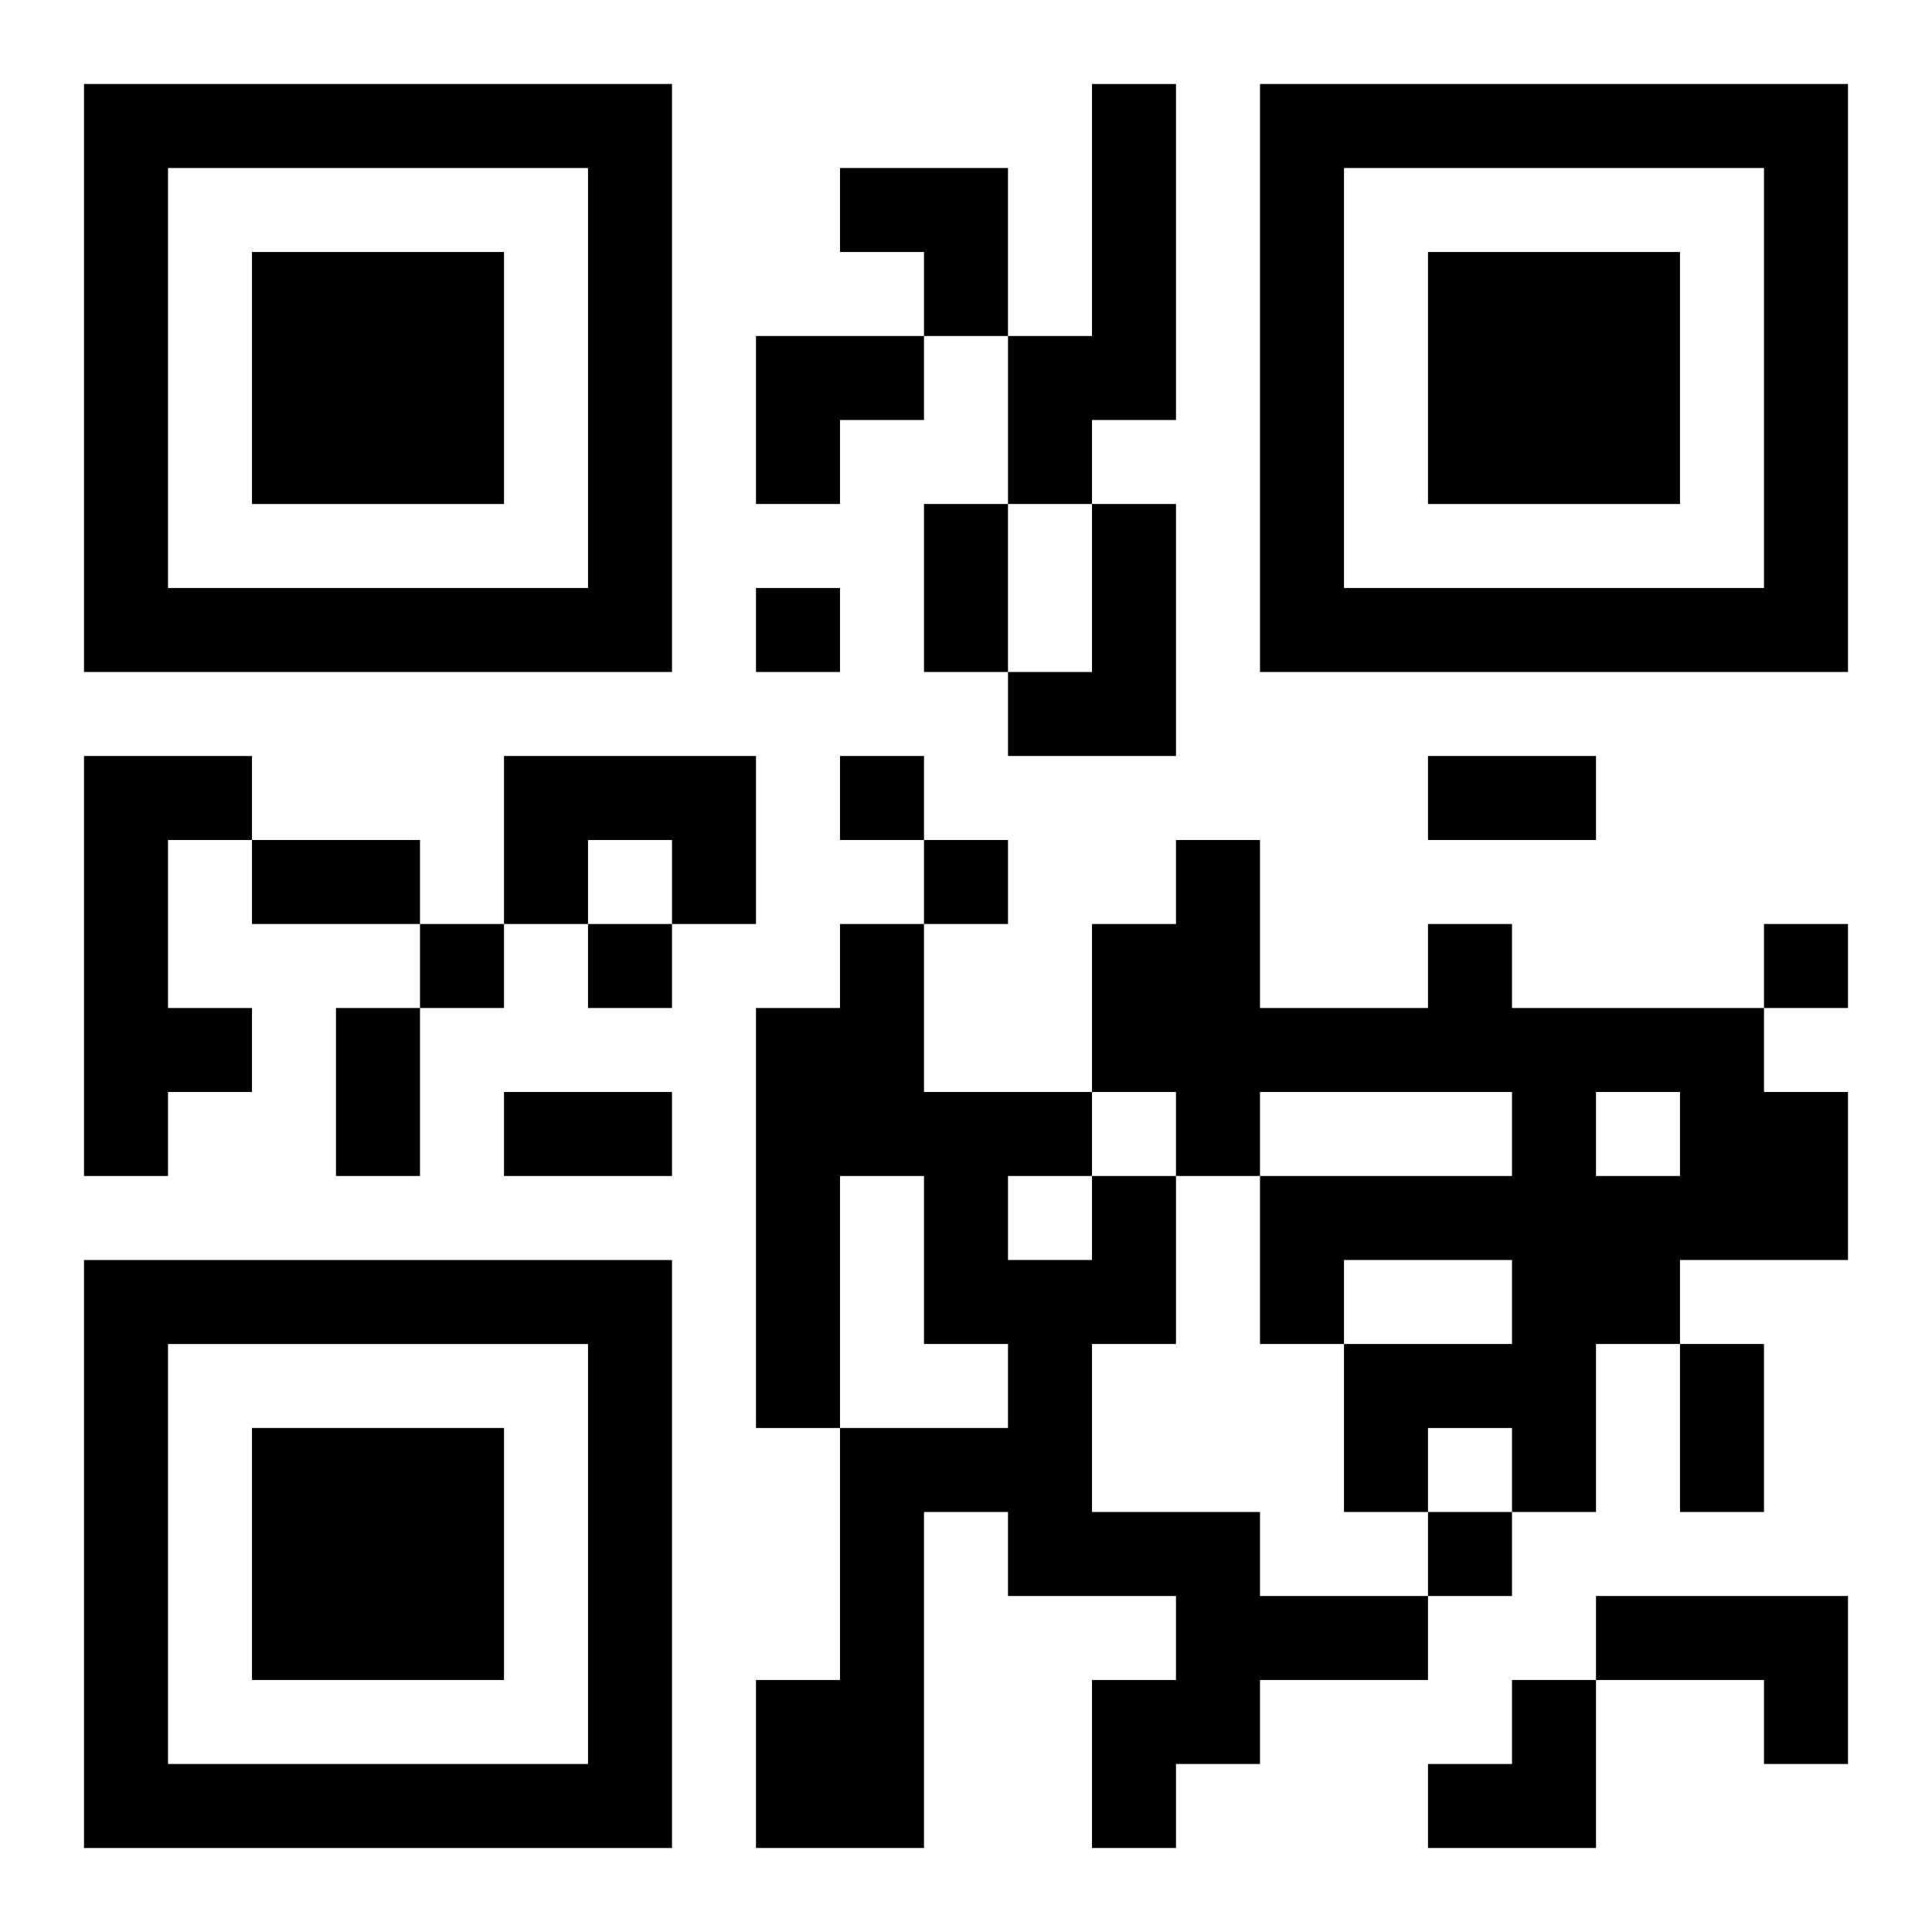
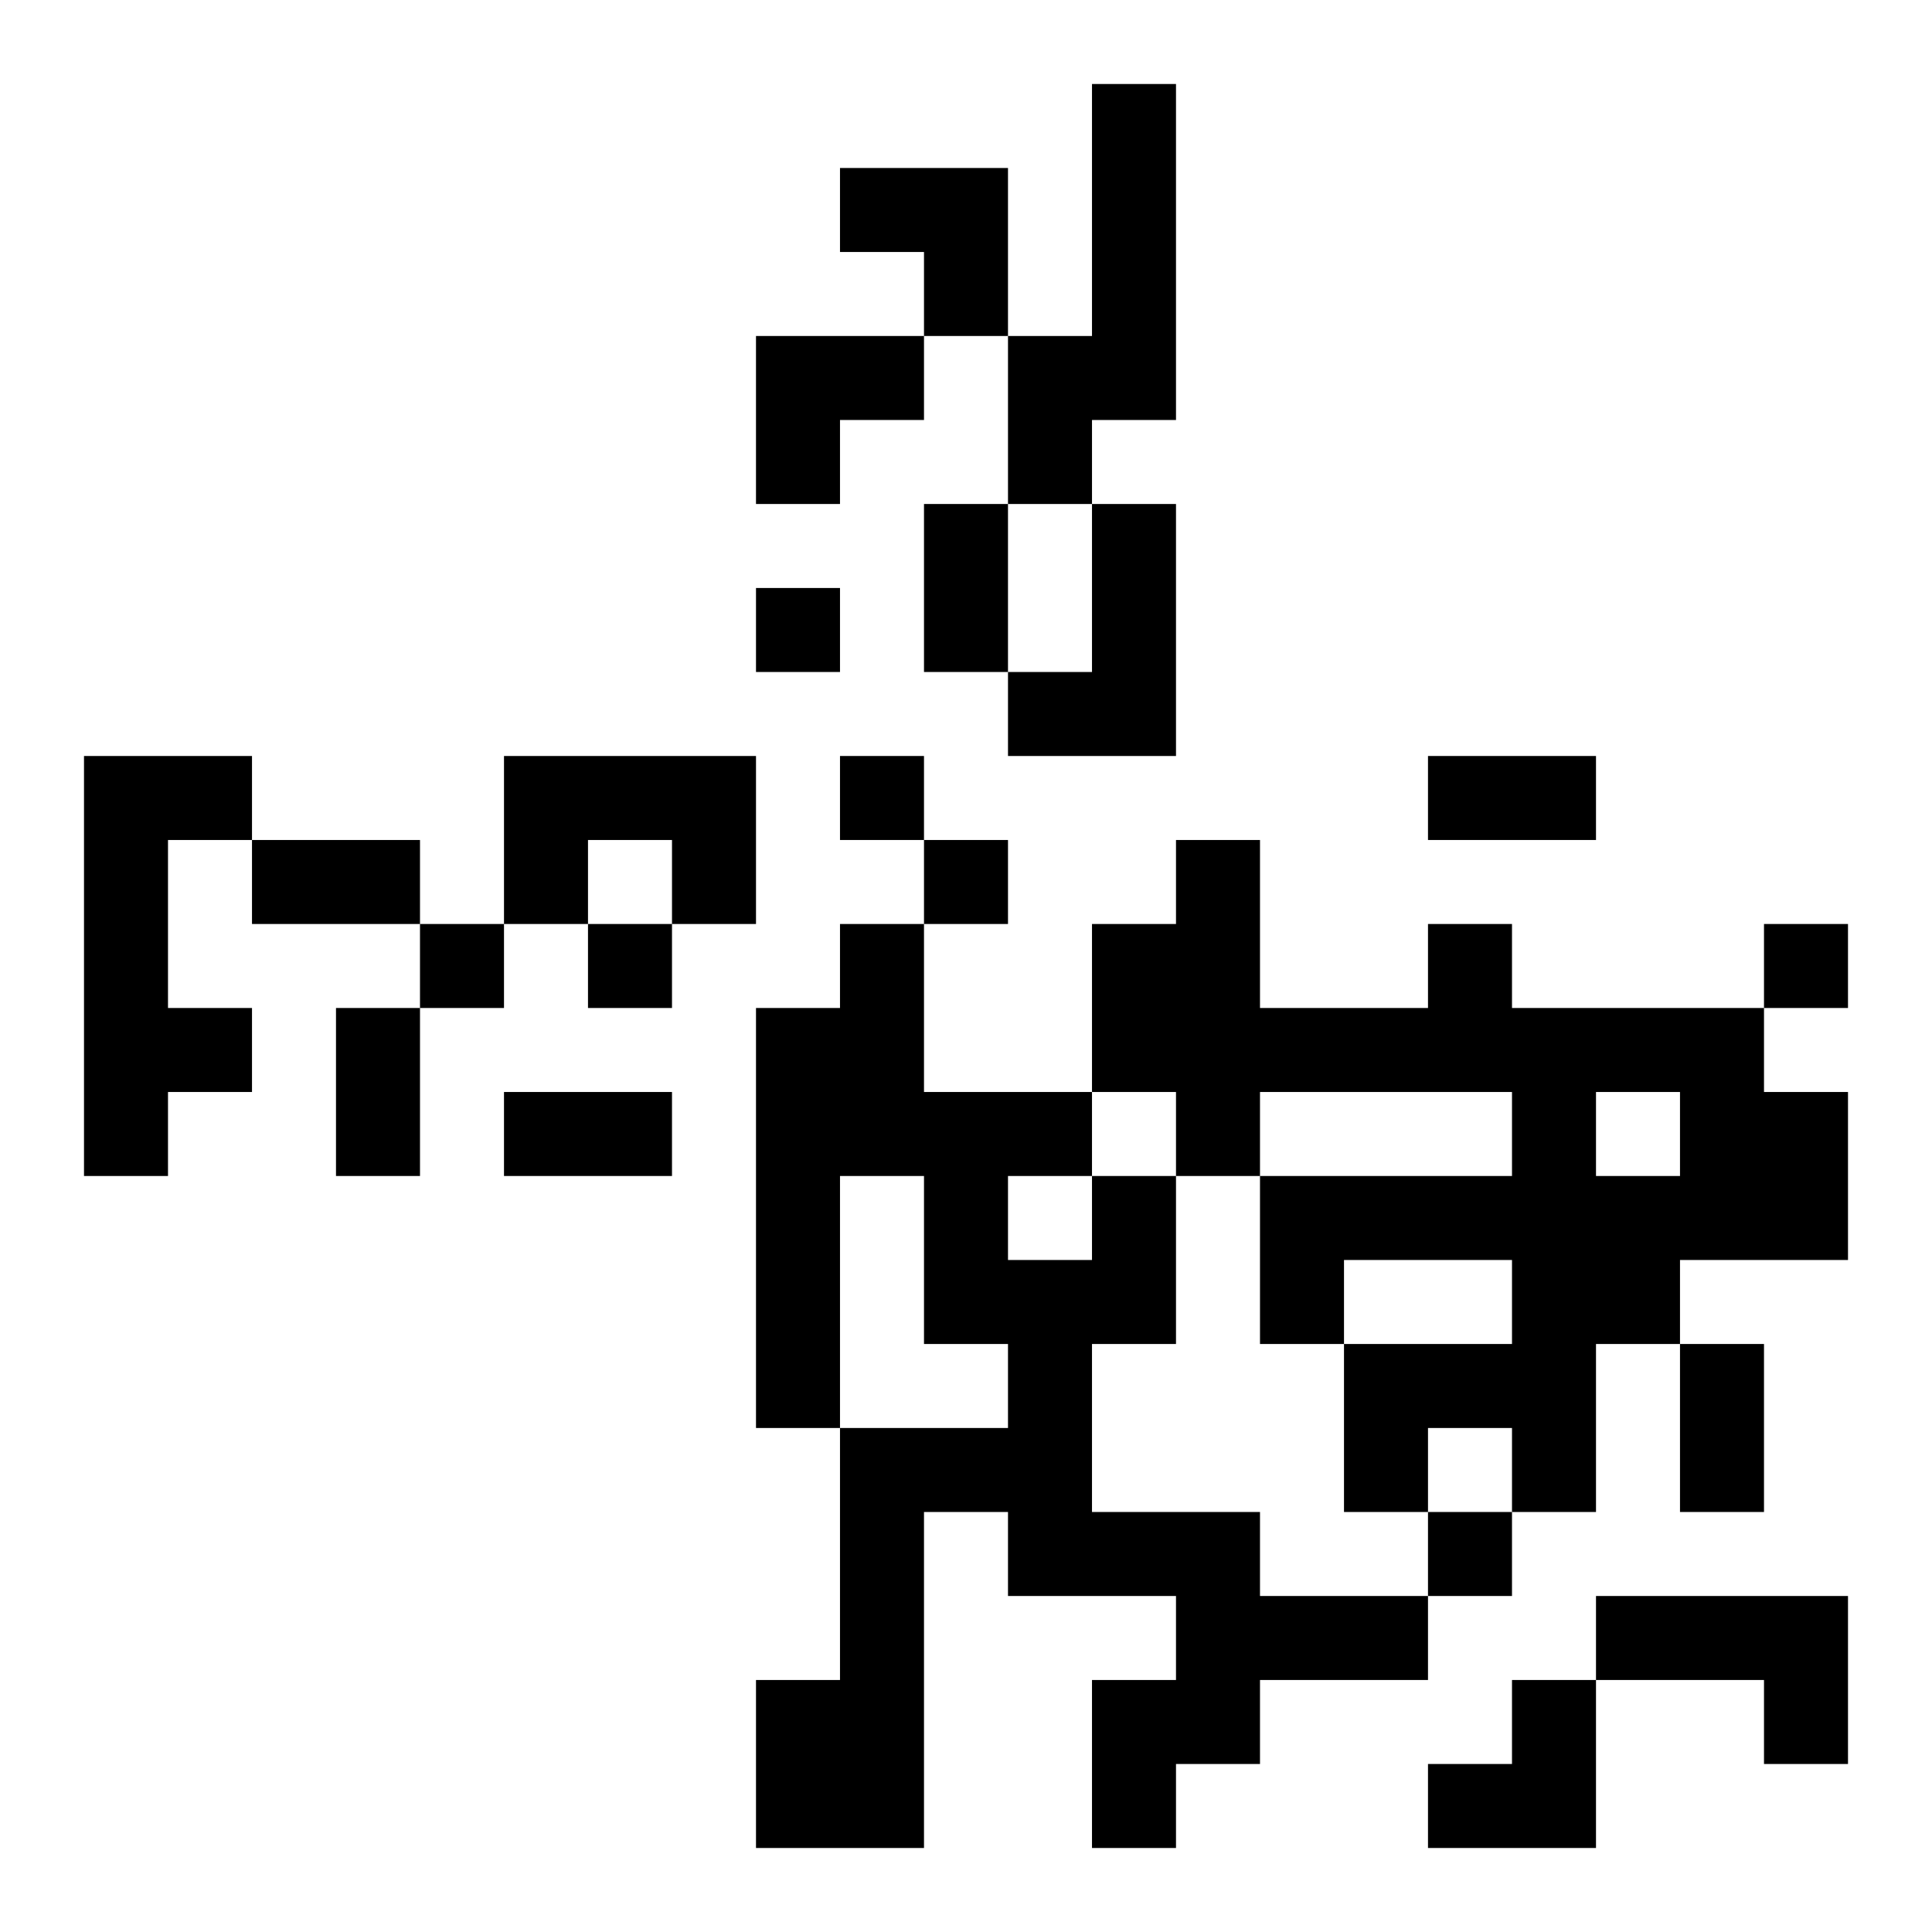
<svg xmlns="http://www.w3.org/2000/svg" xmlns:xlink="http://www.w3.org/1999/xlink" width="250" height="250" baseProfile="full" version="1.1" viewBox="-1 -1 23 23">
  <symbol id="a">
-     <path d="m0 7v7h7v-7h-7zm1 1h5v5h-5v-5zm1 1v3h3v-3h-3z" />
-   </symbol>
+     </symbol>
  <use y="-7" xlink:href="#a" />
  <use y="7" xlink:href="#a" />
  <use x="14" y="-7" xlink:href="#a" />
  <path d="m12 0h1v4h-1v1h-1v-2h1v-3m0 5h1v3h-2v-1h1v-2m-12 3h2v1h-1v2h1v1h-1v1h-1v-5m5 0h3v2h-1v-1h-1v1h-1v-2m11 2h1v1h3v1h1v2h-2v1h-1v2h-1v-1h-1v1h-1v-2h2v-1h-2v1h-1v-2h3v-1h-3v1h-1v-1h-1v-2h1v-1h1v2h2v-1m2 2v1h1v-1h-1m-6 1h1v2h-1v2h2v1h2v1h-2v1h-1v1h-1v-2h1v-1h-2v-1h-1v4h-2v-2h1v-3h2v-1h-1v-2h-1v3h-1v-5h1v-1h1v2h2v1m-1 0v1h1v-1h-1m7 5h3v2h-1v-1h-2v-1m-10-12v1h1v-1h-1m1 2v1h1v-1h-1m1 1v1h1v-1h-1m-6 1v1h1v-1h-1m2 0v1h1v-1h-1m14 0v1h1v-1h-1m-4 7v1h1v-1h-1m-6-12h1v2h-1v-2m6 3h2v1h-2v-1m-14 1h2v1h-2v-1m1 2h1v2h-1v-2m2 1h2v1h-2v-1m14 3h1v2h-1v-2m-10-14h2v2h-1v-1h-1zm-1 2h2v1h-1v1h-1zm8 16m1 0h1v2h-2v-1h1z" />
</svg>